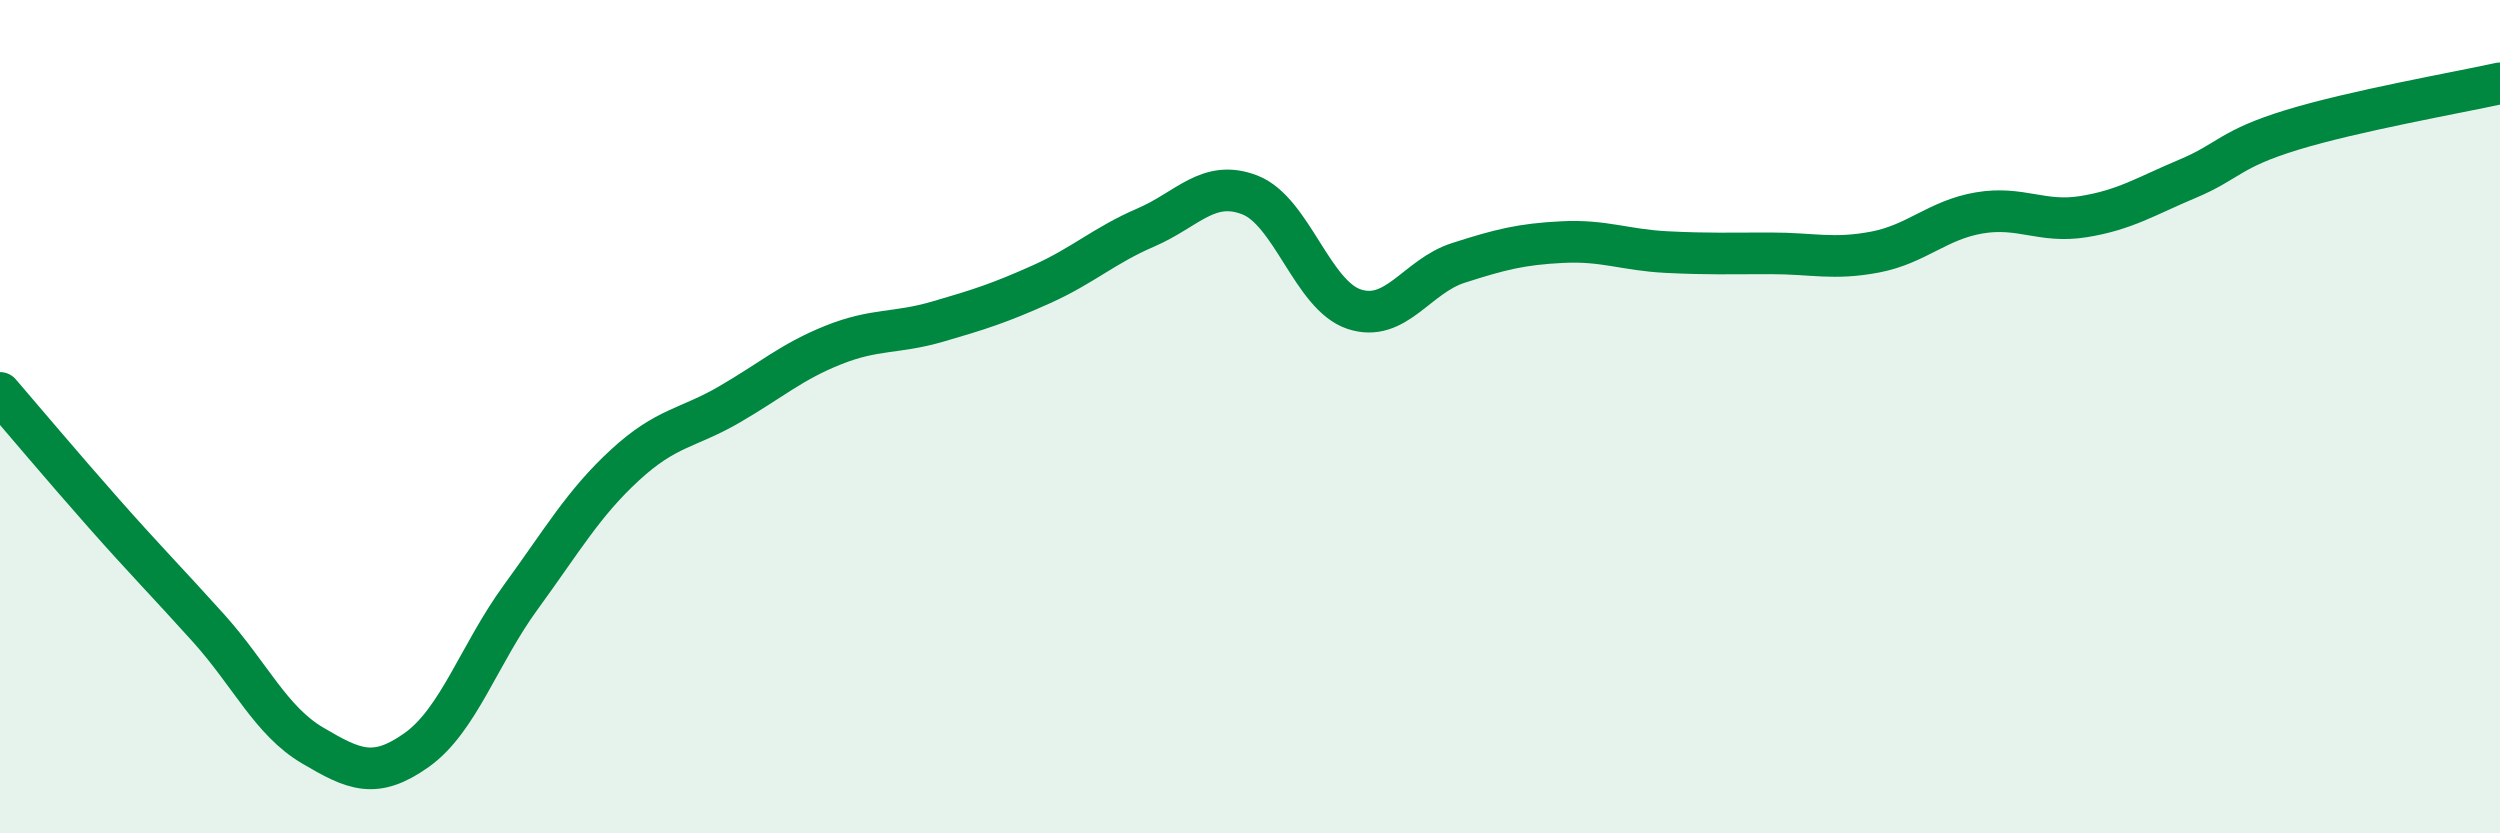
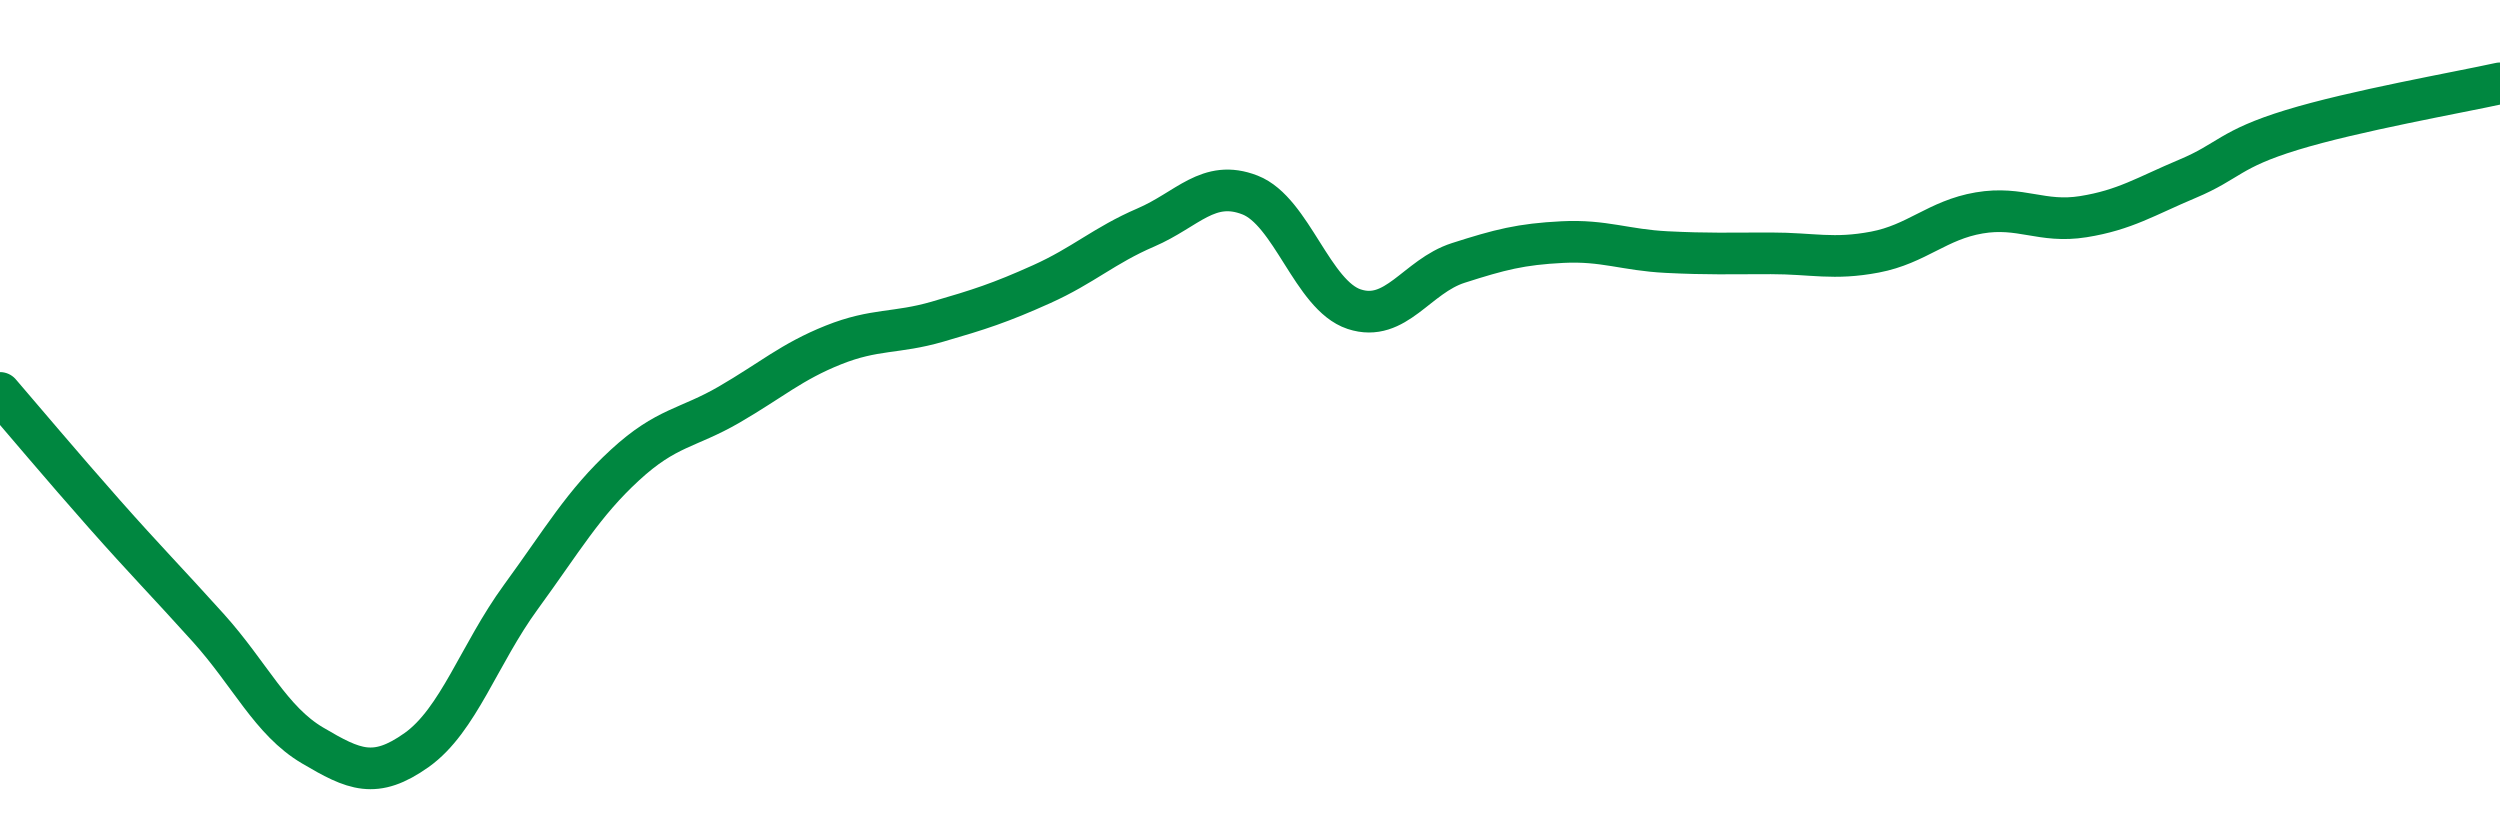
<svg xmlns="http://www.w3.org/2000/svg" width="60" height="20" viewBox="0 0 60 20">
-   <path d="M 0,9.43 C 0.5,10.01 1.5,11.2 2.5,12.33 C 3.5,13.46 4,13.96 5,15.07 C 6,16.18 6.5,17.3 7.5,17.89 C 8.5,18.48 9,18.71 10,18 C 11,17.29 11.5,15.7 12.5,14.33 C 13.5,12.96 14,12.08 15,11.16 C 16,10.24 16.5,10.29 17.5,9.71 C 18.5,9.13 19,8.68 20,8.28 C 21,7.88 21.5,8.01 22.5,7.72 C 23.5,7.43 24,7.27 25,6.82 C 26,6.37 26.5,5.89 27.5,5.46 C 28.5,5.03 29,4.29 30,4.68 C 31,5.07 31.5,7.09 32.5,7.42 C 33.5,7.75 34,6.63 35,6.31 C 36,5.99 36.5,5.86 37.5,5.81 C 38.5,5.76 39,6 40,6.05 C 41,6.1 41.5,6.08 42.5,6.08 C 43.5,6.08 44,6.24 45,6.05 C 46,5.86 46.5,5.28 47.5,5.11 C 48.5,4.94 49,5.36 50,5.2 C 51,5.04 51.5,4.71 52.5,4.29 C 53.5,3.87 53.5,3.58 55,3.12 C 56.5,2.66 59,2.22 60,2L60 20L0 20Z" fill="#008740" opacity="0.1" stroke-linecap="round" stroke-linejoin="round" />
  <path d="M 0,9.43 C 0.5,10.01 1.5,11.2 2.5,12.33 C 3.5,13.46 4,13.96 5,15.07 C 6,16.18 6.5,17.3 7.5,17.89 C 8.5,18.48 9,18.71 10,18 C 11,17.29 11.5,15.7 12.5,14.33 C 13.5,12.96 14,12.08 15,11.16 C 16,10.24 16.5,10.29 17.5,9.71 C 18.5,9.13 19,8.68 20,8.28 C 21,7.88 21.5,8.01 22.5,7.72 C 23.5,7.43 24,7.27 25,6.82 C 26,6.37 26.5,5.89 27.5,5.46 C 28.5,5.03 29,4.29 30,4.68 C 31,5.07 31.5,7.09 32.5,7.42 C 33.5,7.75 34,6.63 35,6.31 C 36,5.99 36.5,5.86 37.5,5.81 C 38.5,5.76 39,6 40,6.05 C 41,6.1 41.5,6.08 42.5,6.08 C 43.5,6.08 44,6.24 45,6.05 C 46,5.86 46.5,5.28 47.5,5.11 C 48.5,4.94 49,5.36 50,5.2 C 51,5.04 51.5,4.71 52.5,4.29 C 53.5,3.87 53.5,3.58 55,3.12 C 56.5,2.66 59,2.22 60,2" stroke="#008740" stroke-width="1" fill="none" stroke-linecap="round" stroke-linejoin="round" />
</svg>